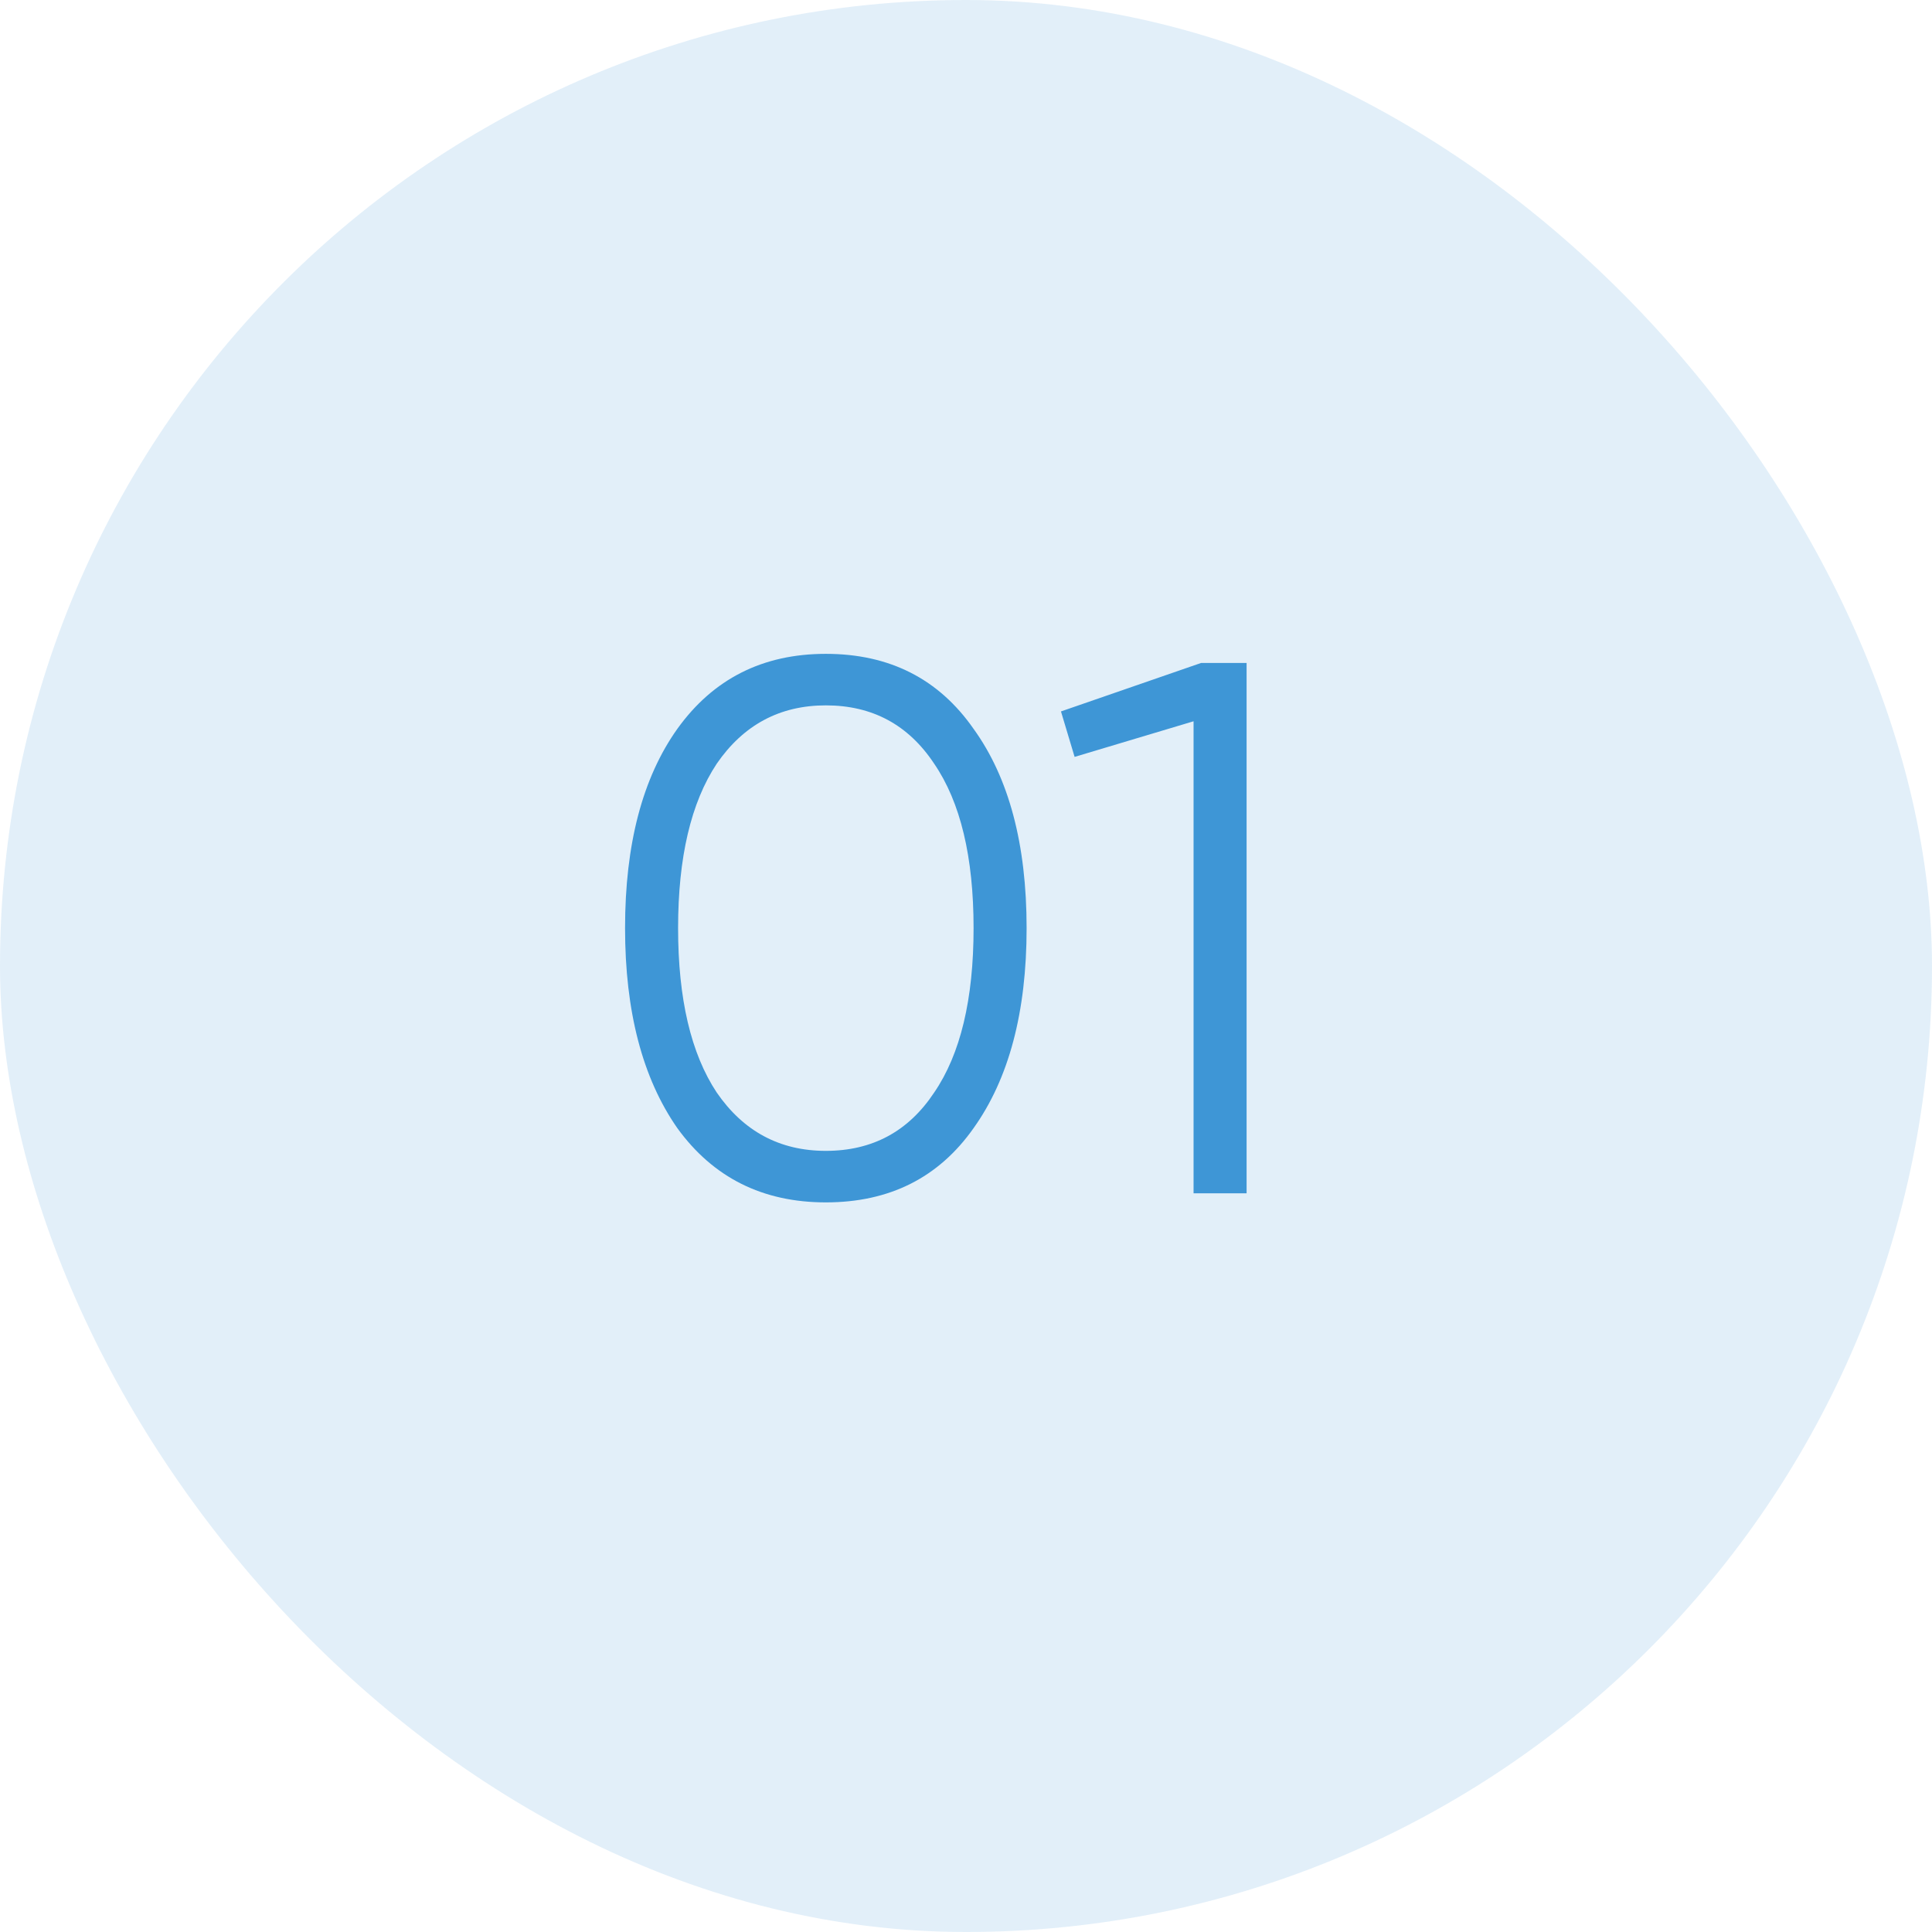
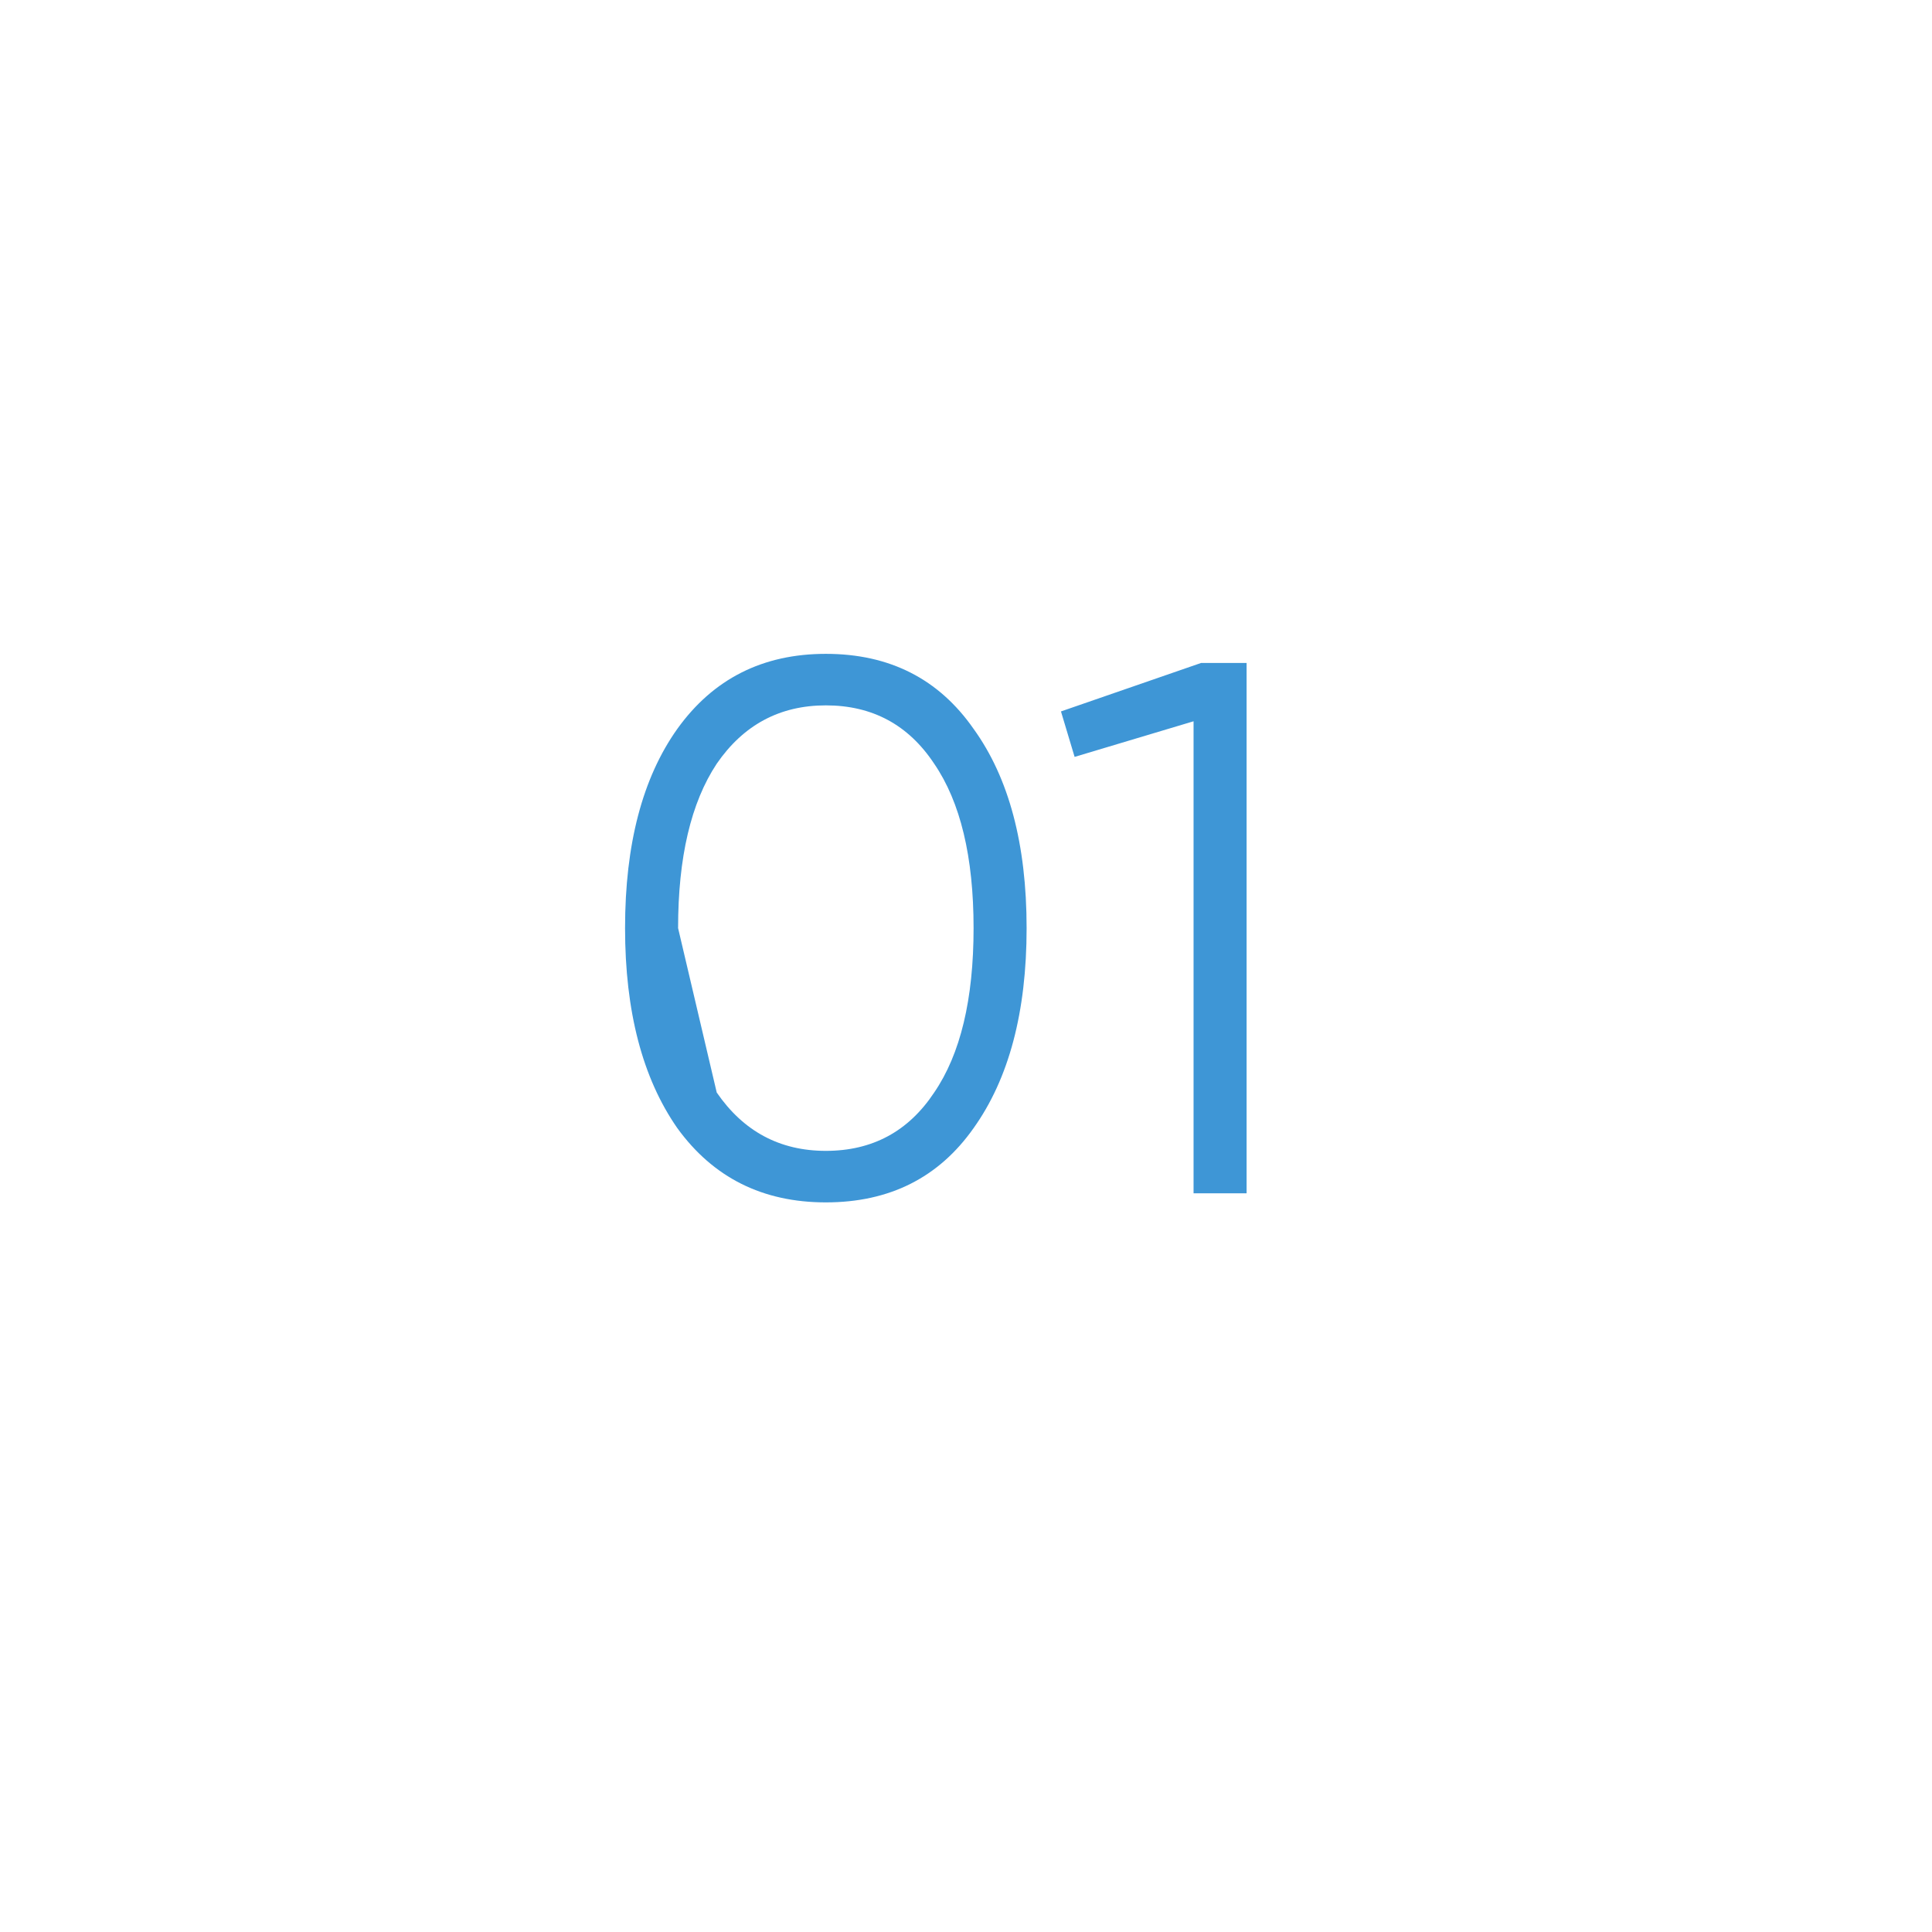
<svg xmlns="http://www.w3.org/2000/svg" width="51" height="51" viewBox="0 0 51 51" fill="none">
-   <rect width="51" height="51" rx="25.5" fill="#3E96D6" fill-opacity="0.15" />
-   <path d="M25.7 29.78C24.78 31.087 23.48 31.74 21.8 31.74C20.133 31.74 18.827 31.087 17.88 29.78C16.96 28.46 16.5 26.7 16.5 24.5C16.5 22.287 16.96 20.533 17.88 19.24C18.827 17.92 20.133 17.26 21.8 17.26C23.48 17.26 24.78 17.92 25.7 19.24C26.633 20.533 27.1 22.287 27.1 24.5C27.1 26.713 26.633 28.473 25.7 29.78ZM18.92 28.84C19.627 29.867 20.587 30.38 21.8 30.38C23.027 30.38 23.98 29.867 24.66 28.84C25.353 27.827 25.7 26.38 25.7 24.5C25.7 22.62 25.353 21.173 24.66 20.16C23.98 19.133 23.027 18.62 21.8 18.62C20.587 18.62 19.627 19.133 18.92 20.16C18.24 21.187 17.9 22.633 17.9 24.5C17.9 26.367 18.24 27.813 18.92 28.84ZM28.007 18.78L31.707 17.5H32.907V31.5H31.507V19.04L28.367 19.98L28.007 18.78Z" fill="#3E96D6" />
+   <path d="M25.7 29.78C24.78 31.087 23.48 31.74 21.8 31.74C20.133 31.74 18.827 31.087 17.88 29.78C16.96 28.46 16.5 26.7 16.5 24.5C16.5 22.287 16.96 20.533 17.88 19.24C18.827 17.92 20.133 17.26 21.8 17.26C23.48 17.26 24.78 17.92 25.7 19.24C26.633 20.533 27.1 22.287 27.1 24.5C27.1 26.713 26.633 28.473 25.7 29.78ZM18.92 28.84C19.627 29.867 20.587 30.38 21.8 30.38C23.027 30.38 23.98 29.867 24.66 28.84C25.353 27.827 25.7 26.38 25.7 24.5C25.7 22.62 25.353 21.173 24.66 20.16C23.98 19.133 23.027 18.62 21.8 18.62C20.587 18.62 19.627 19.133 18.92 20.16C18.24 21.187 17.9 22.633 17.9 24.5ZM28.007 18.78L31.707 17.5H32.907V31.5H31.507V19.04L28.367 19.98L28.007 18.78Z" fill="#3E96D6" />
</svg>